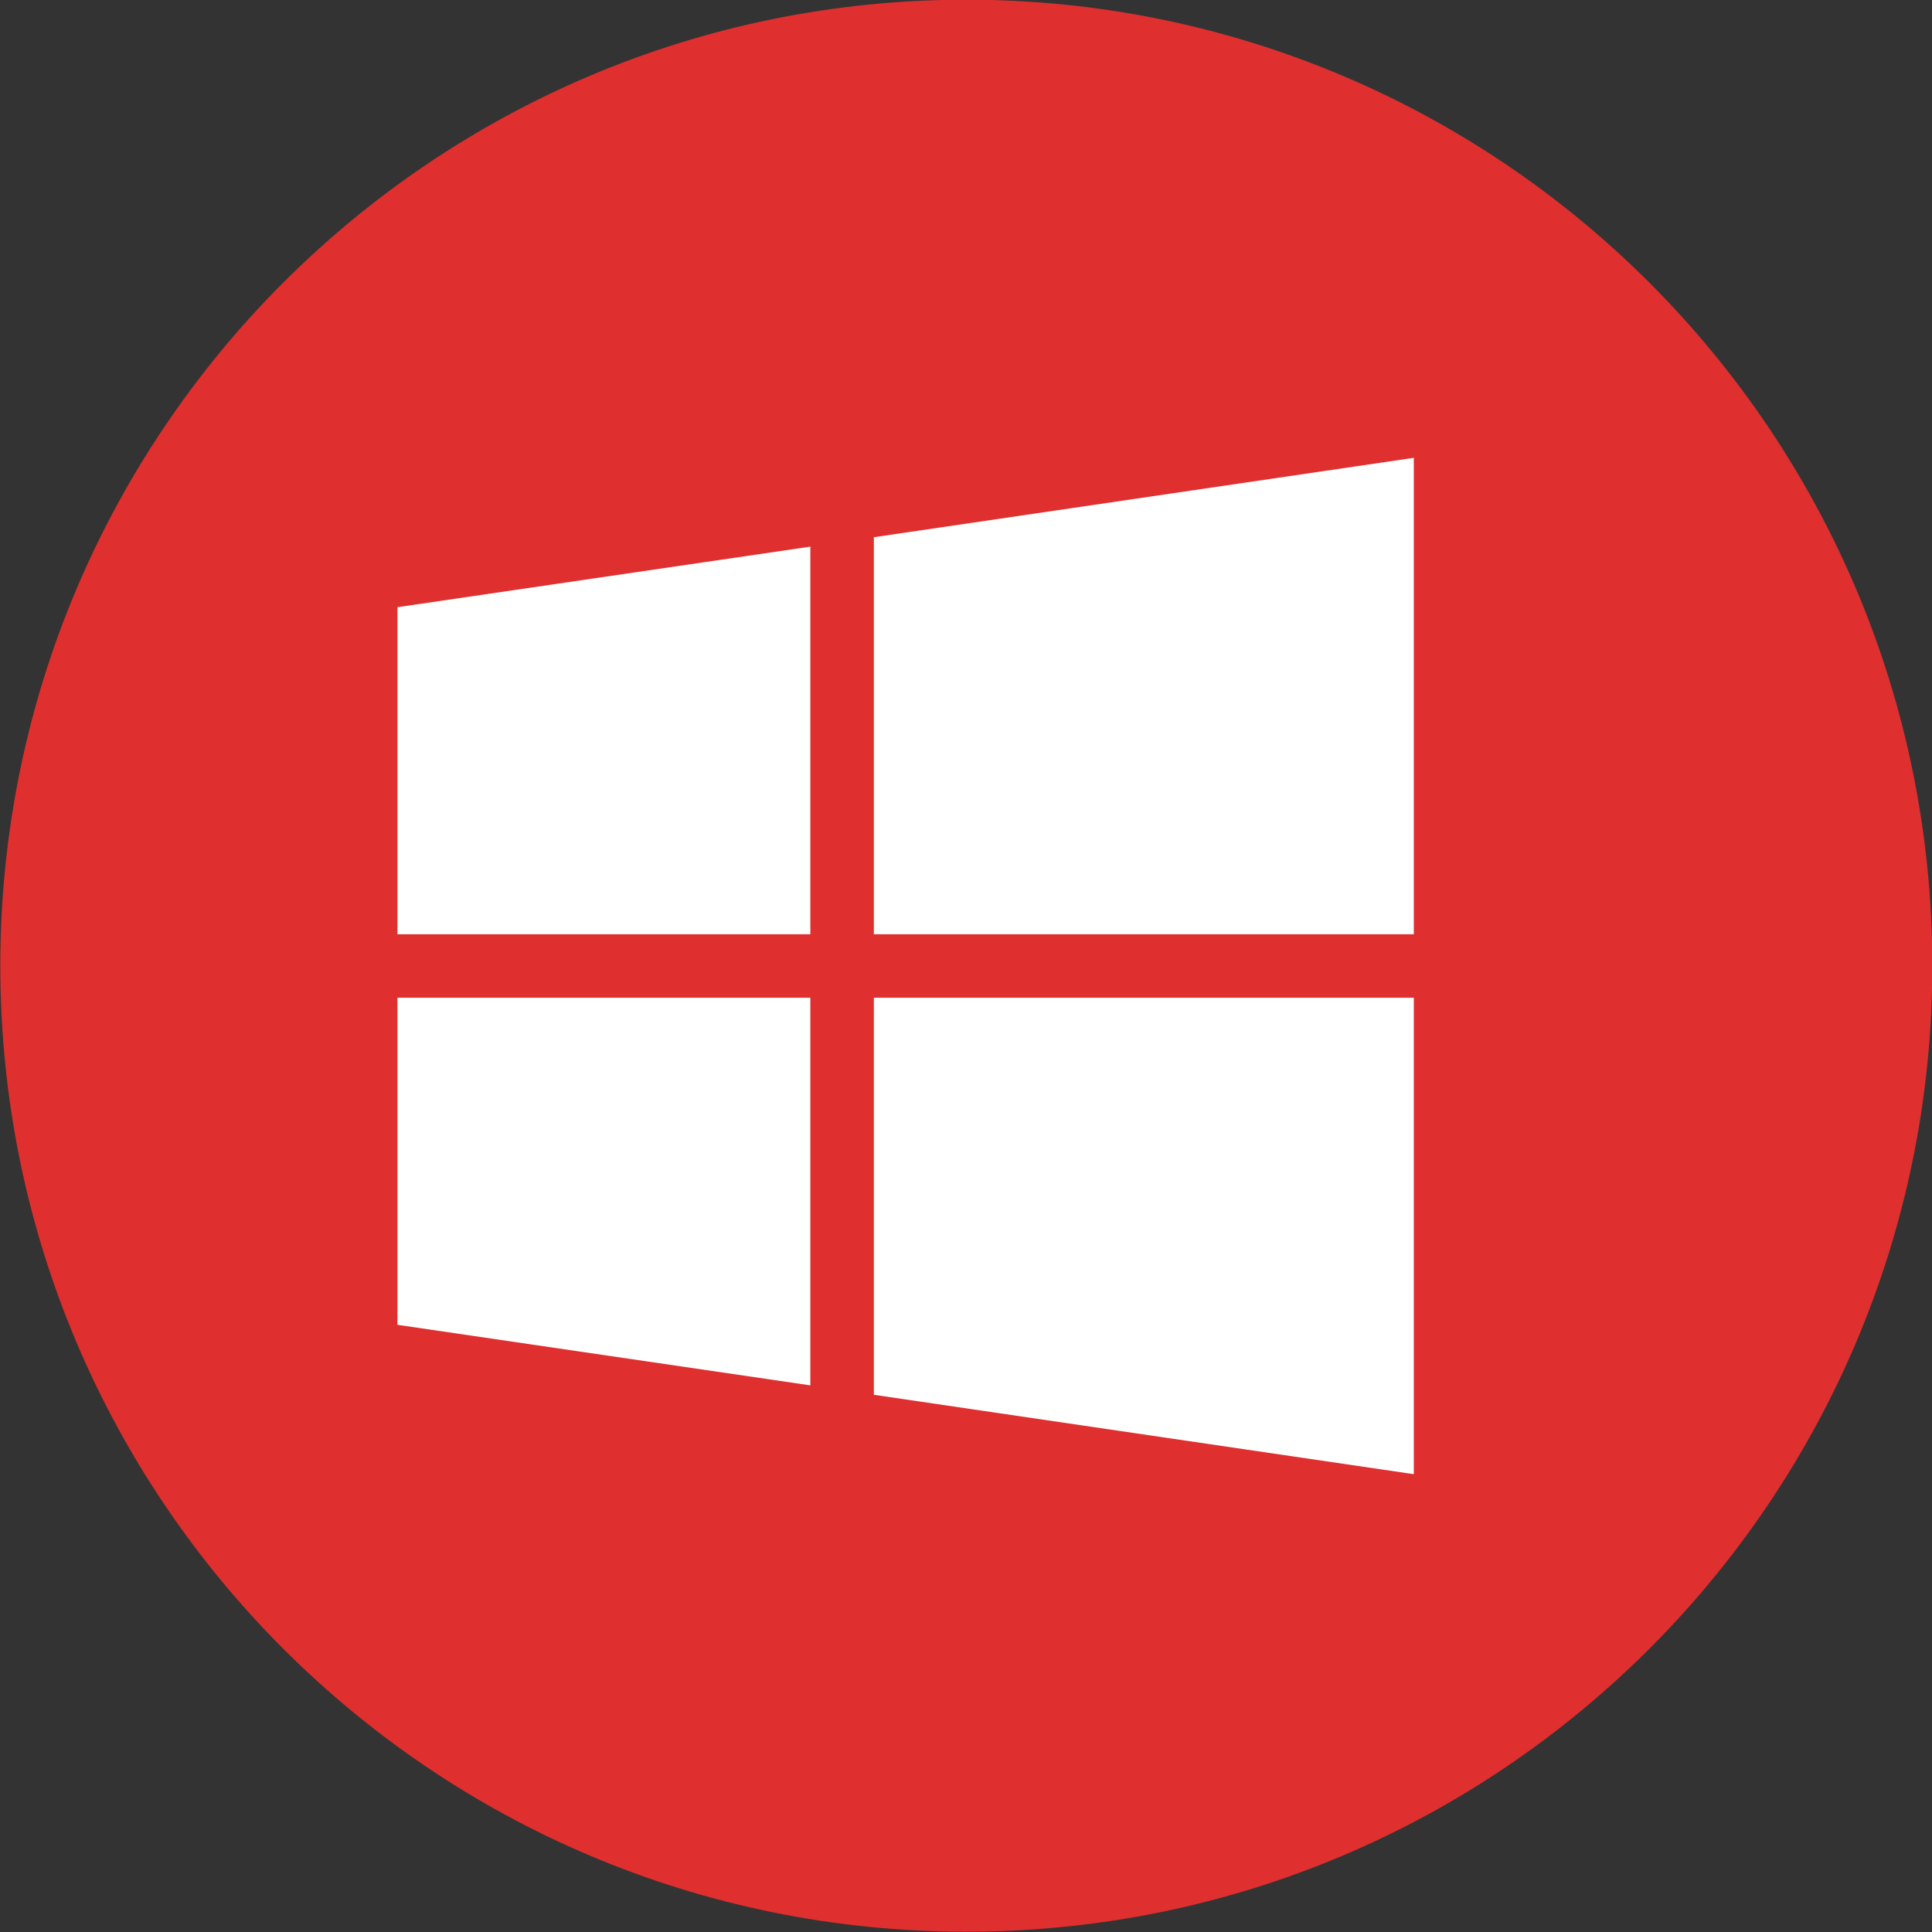
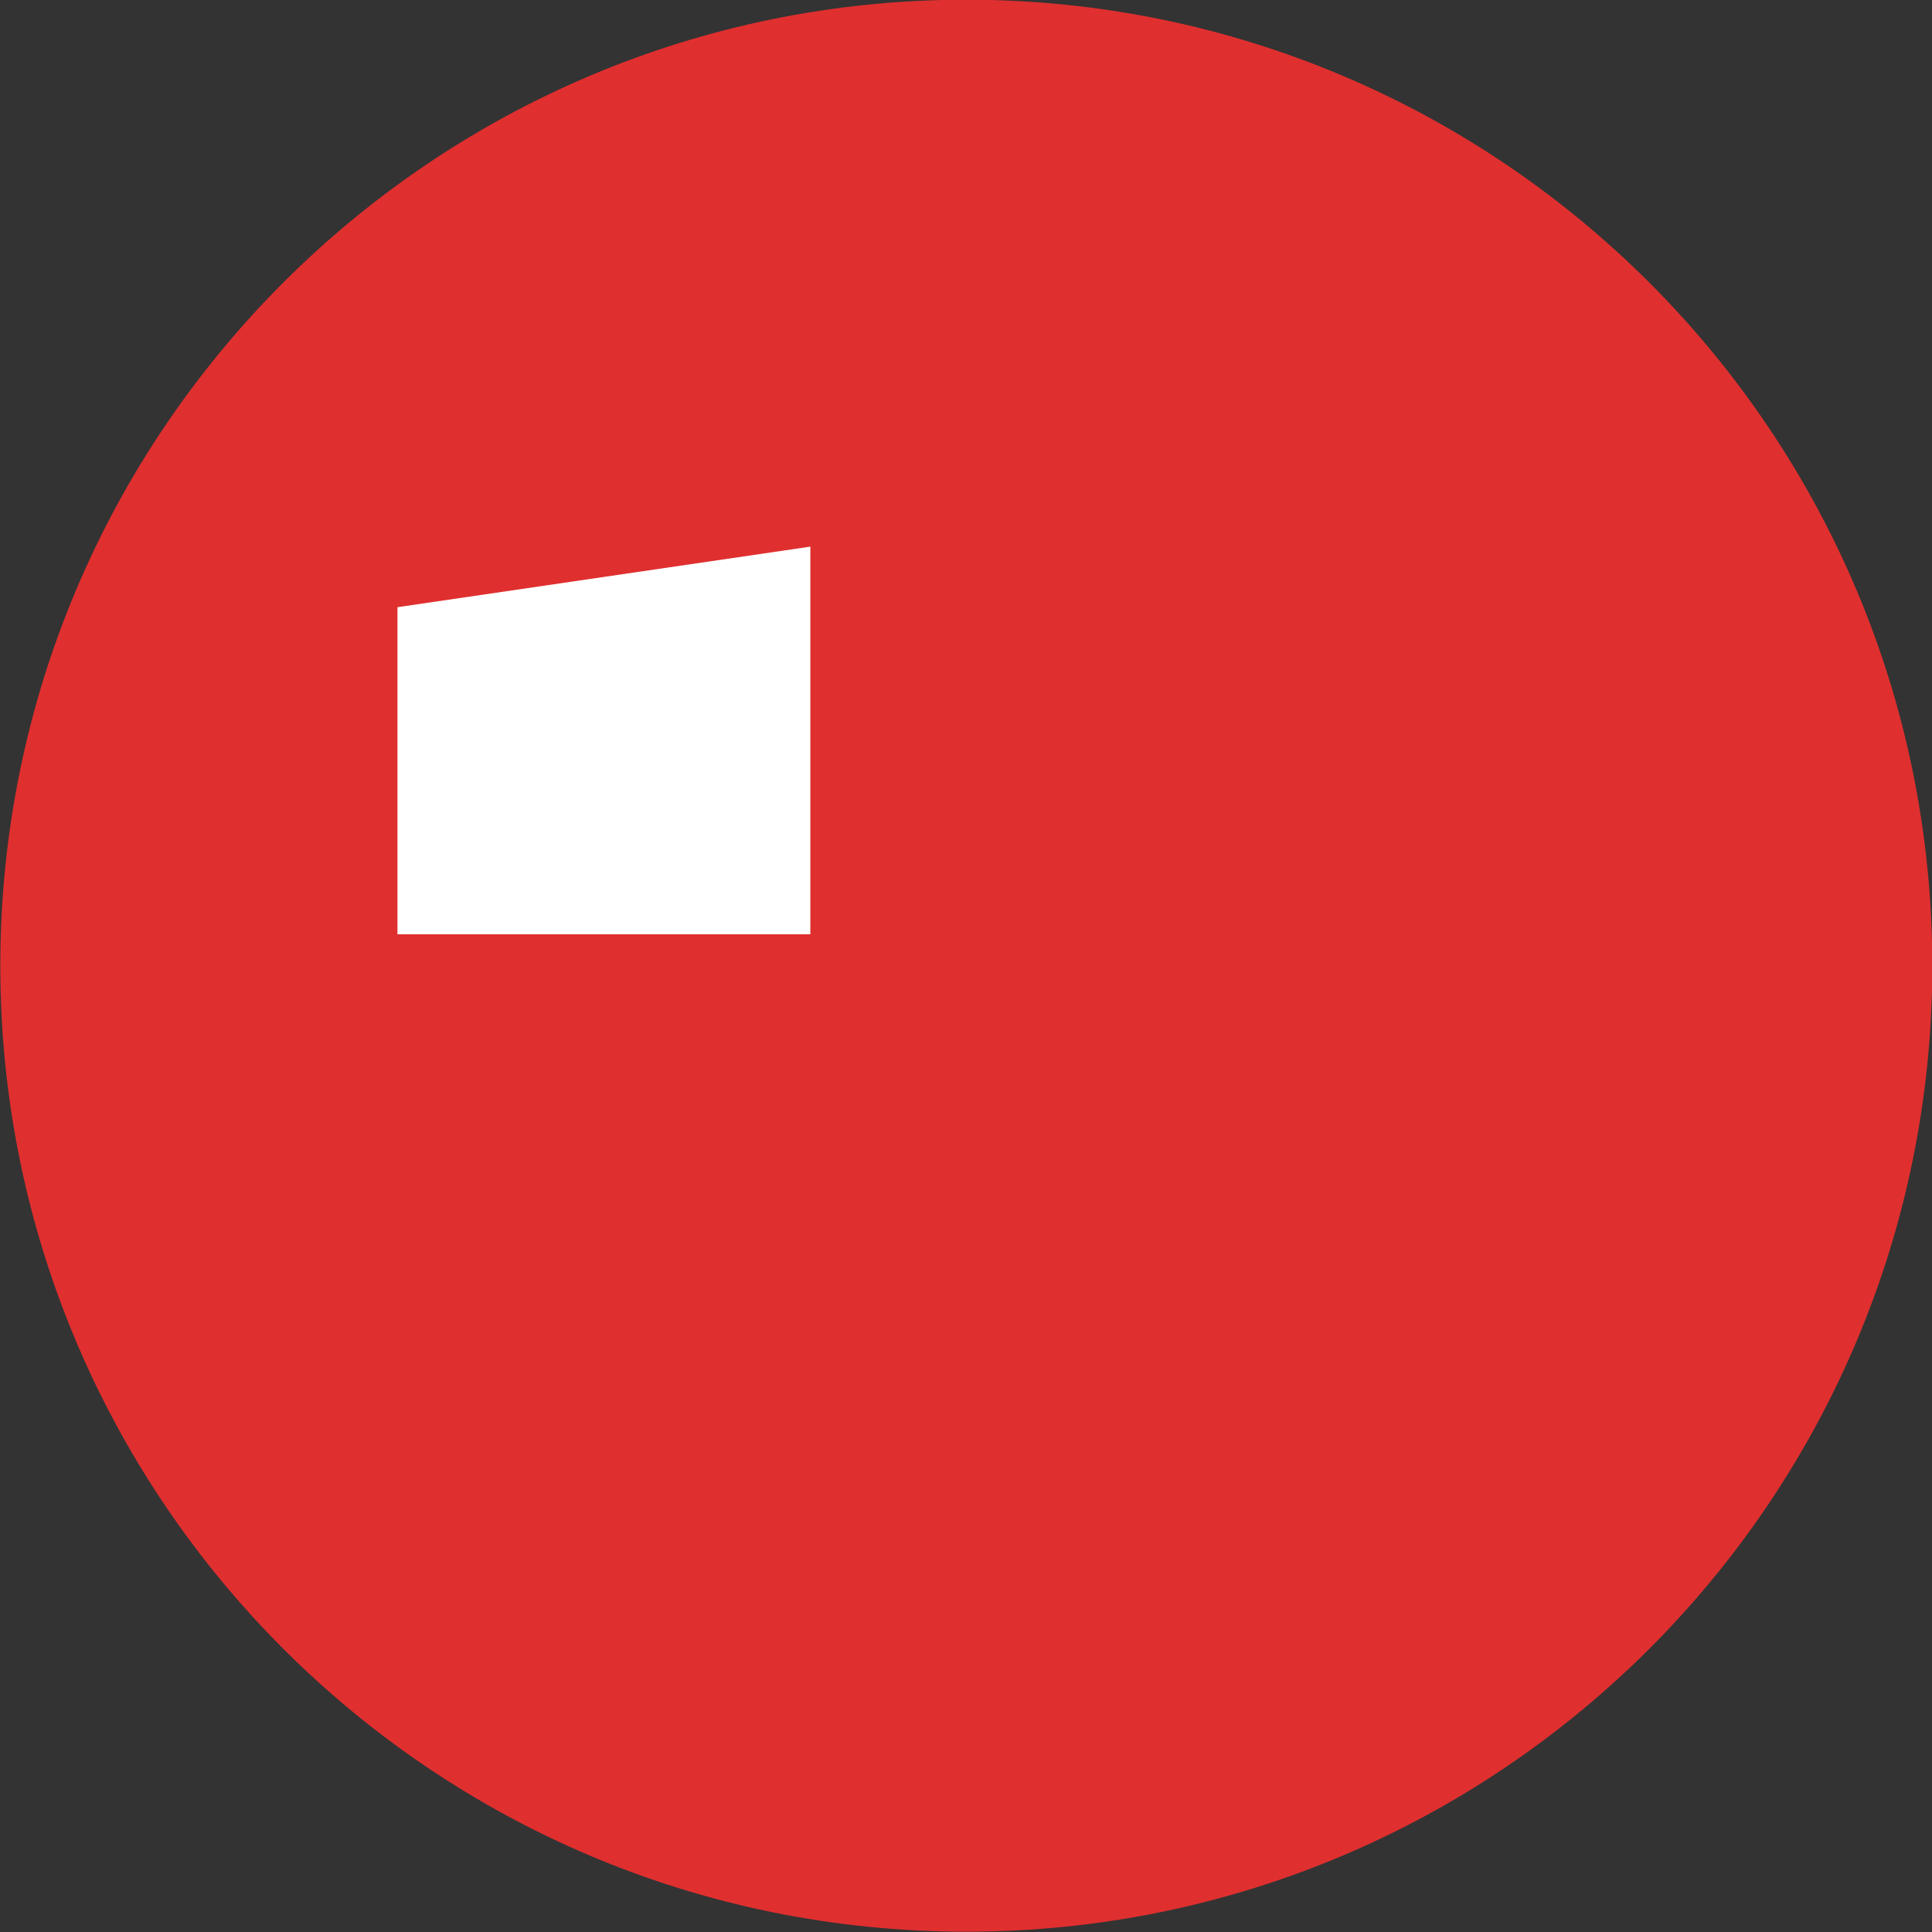
<svg xmlns="http://www.w3.org/2000/svg" enable-background="new 0 0 32 32" version="1.1" viewBox="0 0 32 32" xml:space="preserve">
  <rect x="0" y="0" width="32" height="32" fill="#333333" stroke="none" />
  <g id="Flat_copy_5">
    <g>
      <path d="M16.005-0.005c-8.837,0-16,7.163-16,16c0,8.836,7.163,16,16,16s16-7.164,16-16    C32.005,7.158,24.842-0.005,16.005-0.005z" fill="#E02F2F" />
    </g>
    <g>
-       <polygon fill="#FFFFFF" points="14.474,8.898 23.417,7.583 23.417,15.474 14.474,15.474   " />
      <polygon fill="#FFFFFF" points="6.583,10.057 13.422,9.054 13.422,15.474 6.583,15.474   " />
-       <polygon fill="#FFFFFF" points="14.474,23.102 23.417,24.417 23.417,16.526 14.474,16.526   " />
-       <polygon fill="#FFFFFF" points="6.583,21.943 13.422,22.946 13.422,16.526 6.583,16.526   " />
    </g>
  </g>
</svg>